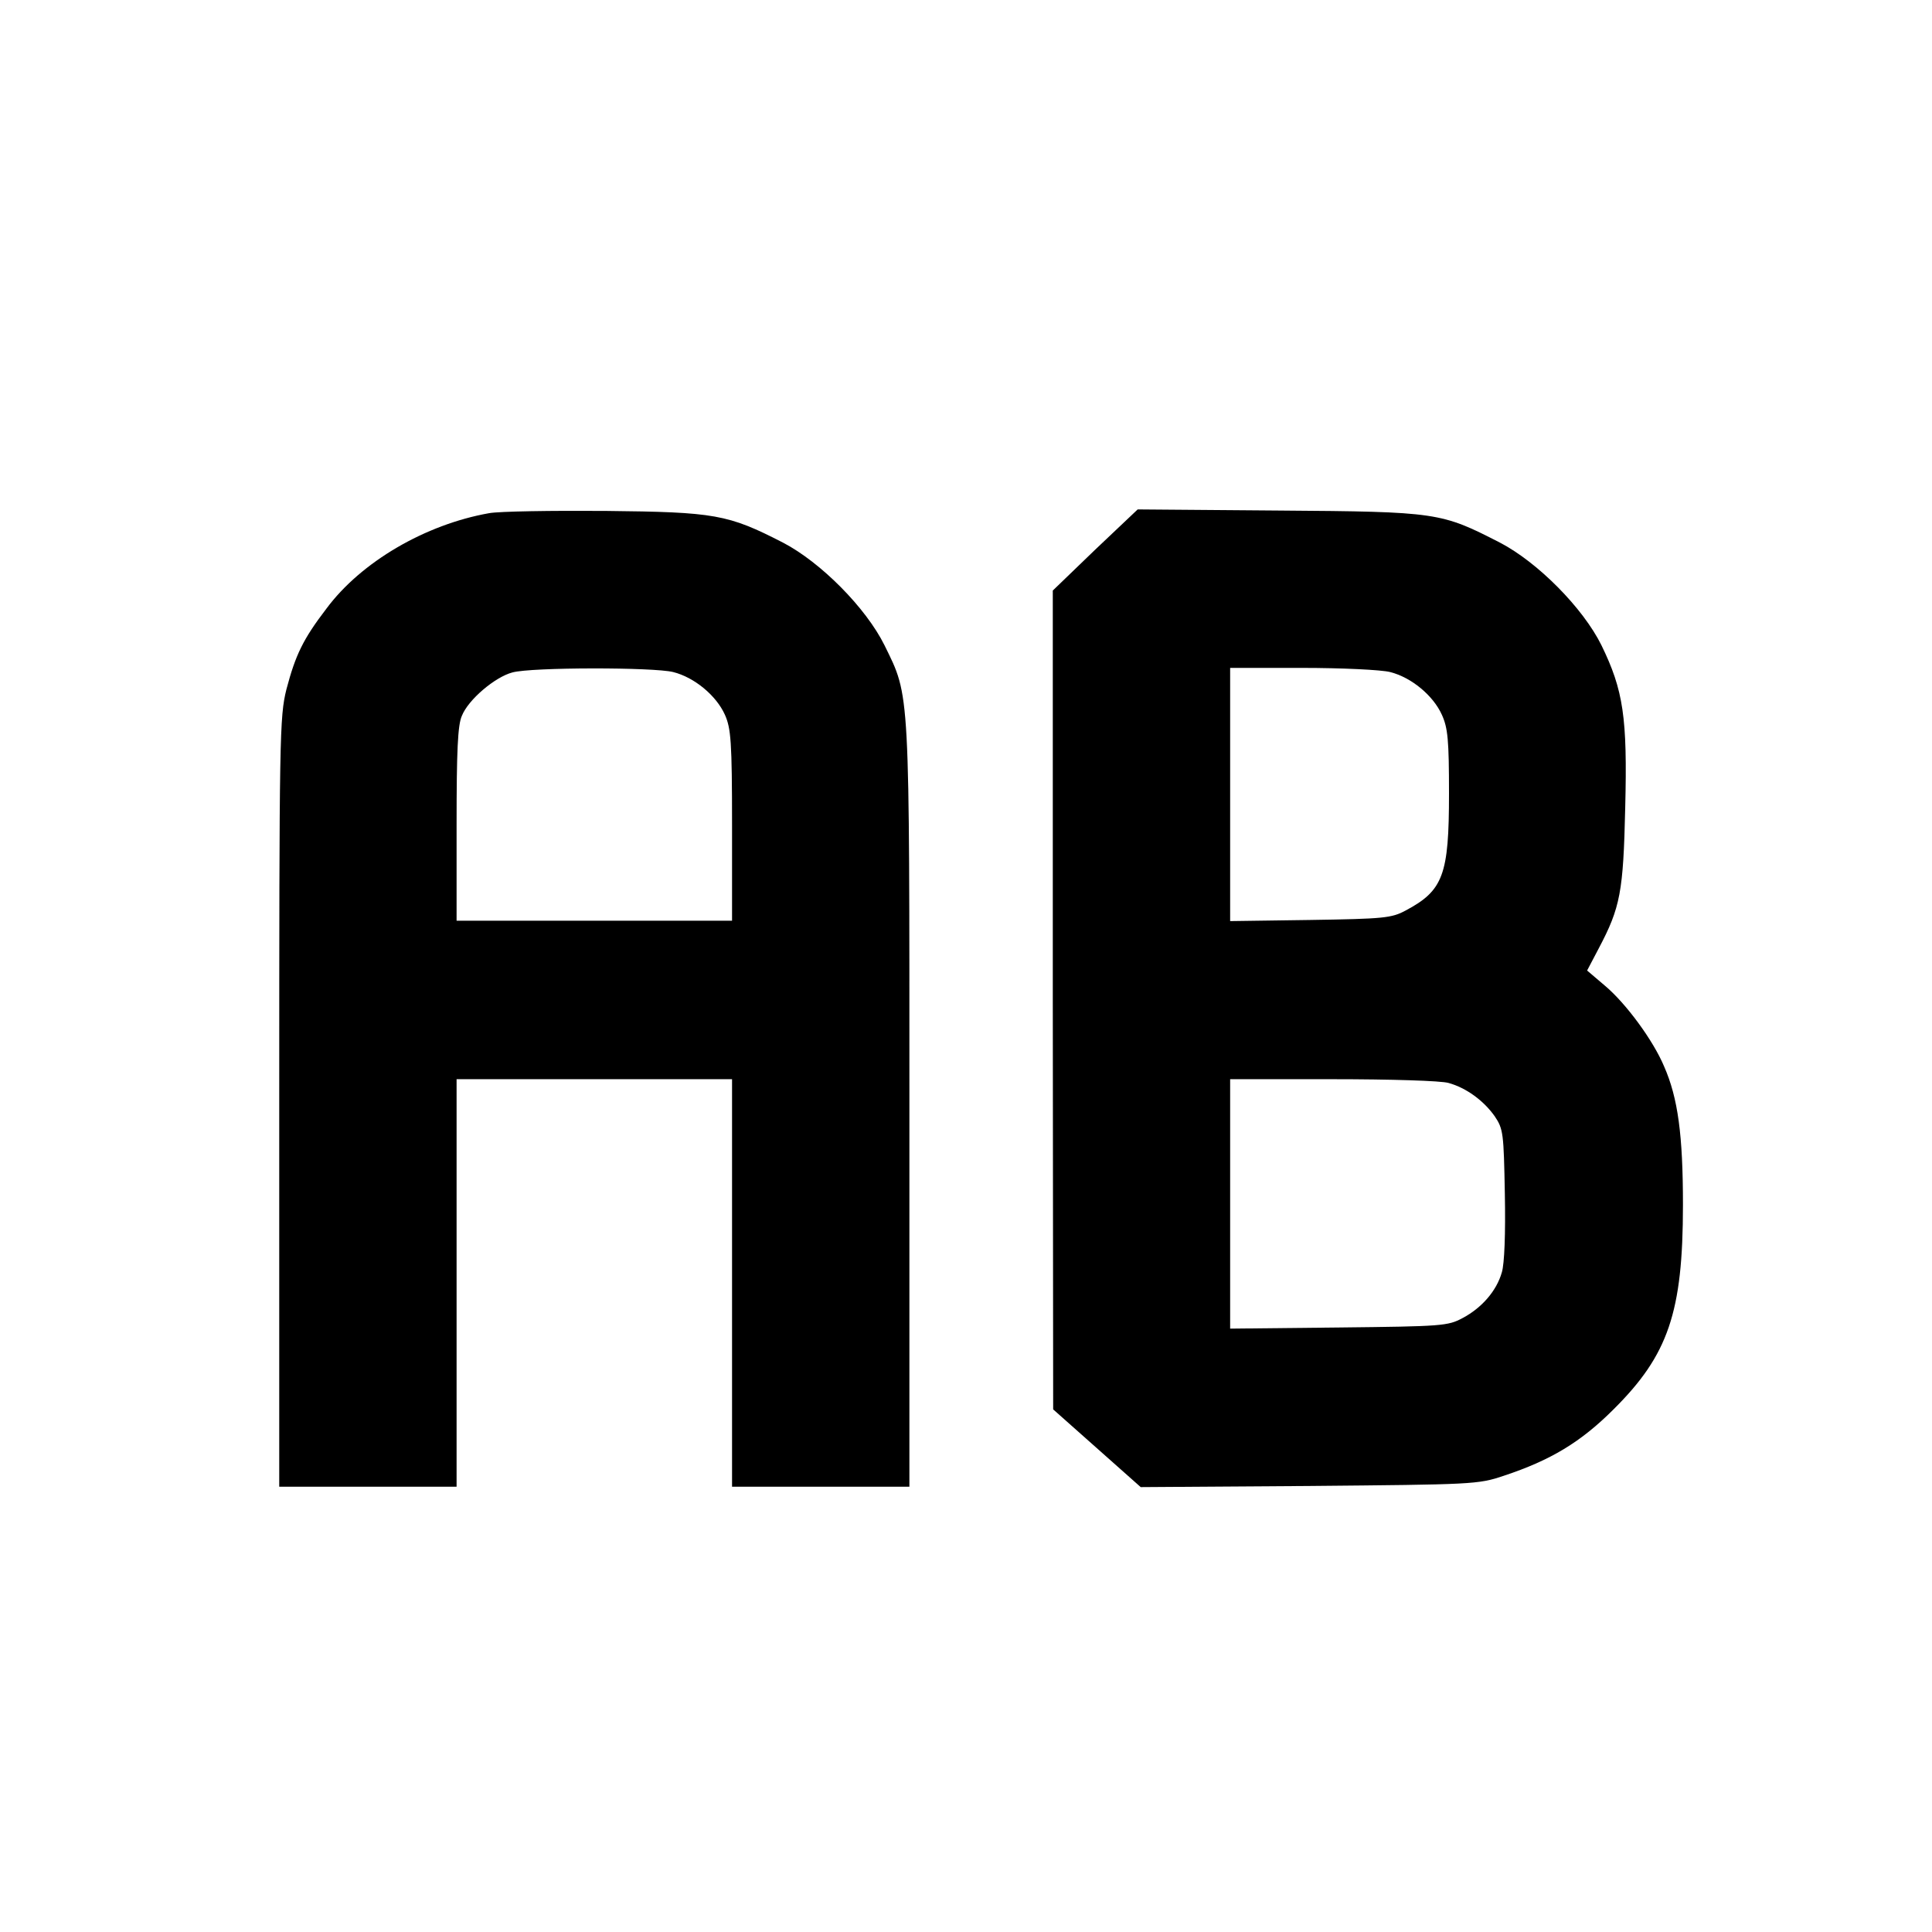
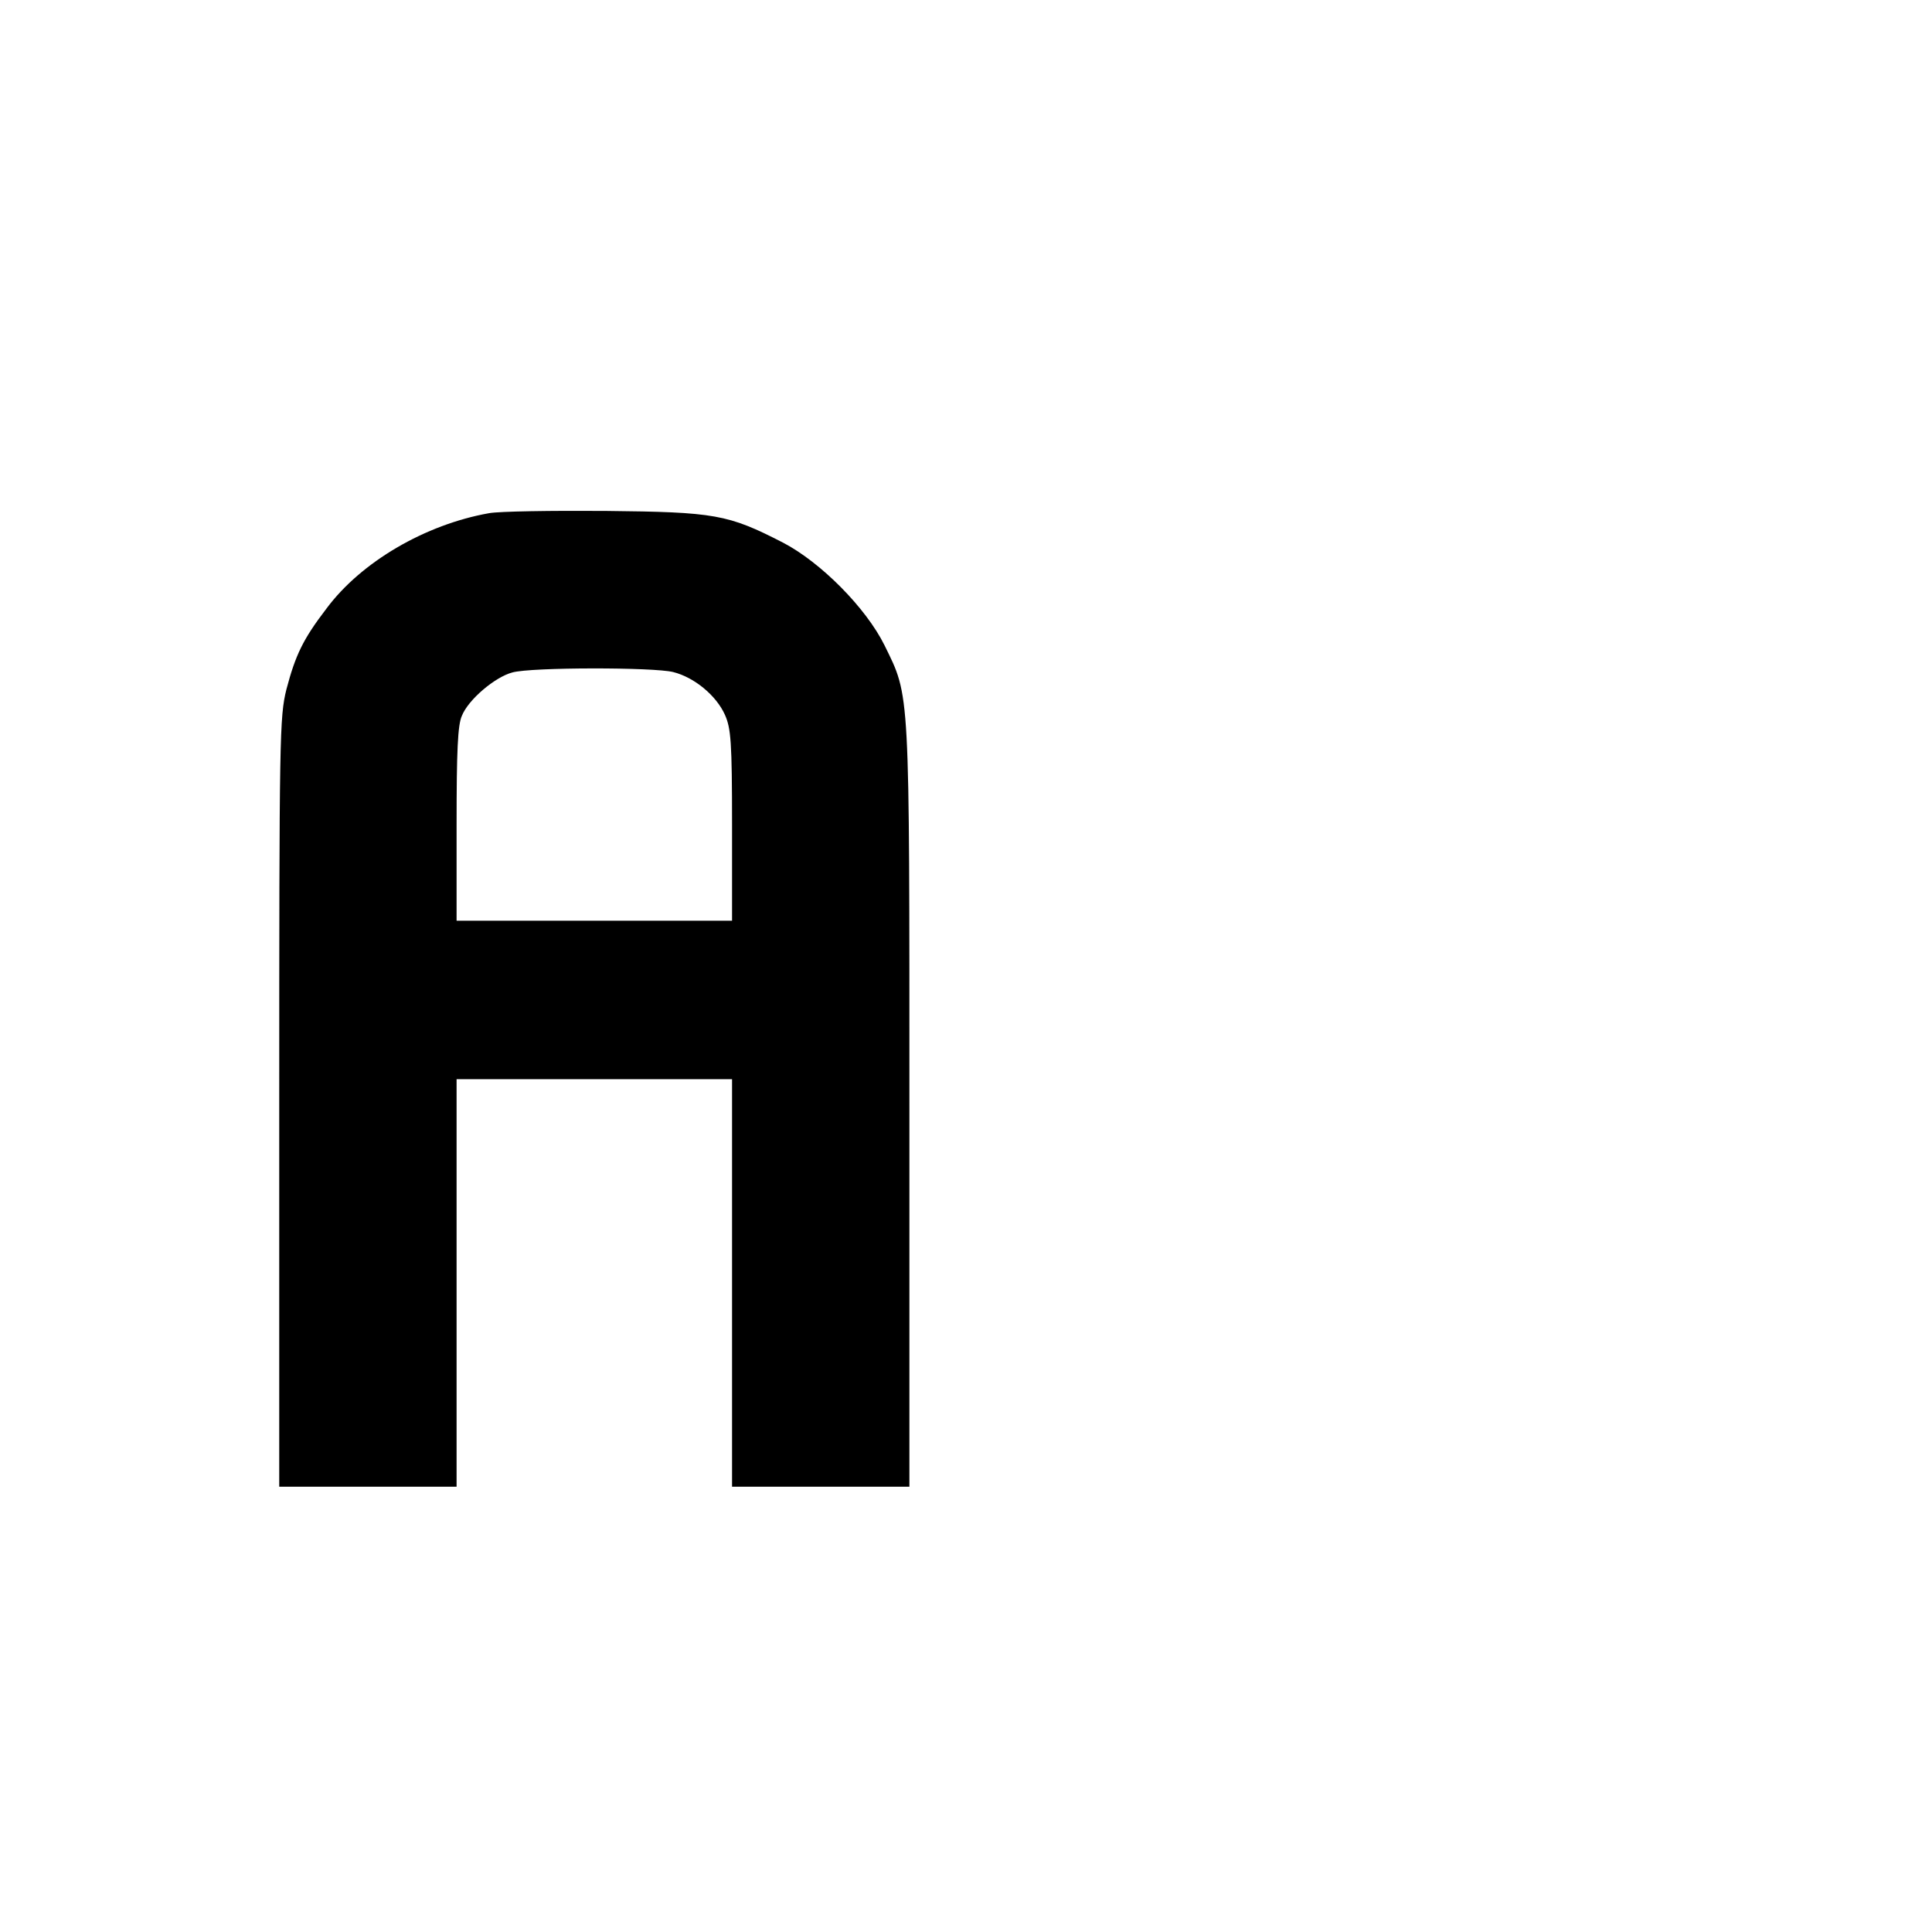
<svg xmlns="http://www.w3.org/2000/svg" version="1.0" width="512pt" height="512pt" viewBox="0 0 512 512" preserveAspectRatio="xMidYMid meet">
  <g transform="translate(0,512) scale(0.1,-0.1)" fill="#000000" stroke="none">
    <path d="M1296 3760 c-169 -30 -339 -129 -431 -253 -62 -81 -82 -123 -106 -214 -18 -73 -19 -120 -19 -1095 l0 -1018 235 0 235 0 0 540 0 540 365 0 365 0 0 -540 0 -540 235 0 235 0 0 1008 c0 1118 2 1083 -66 1222 -49 99 -169 220 -269 272 -146 75 -180 81 -470 84 -143 1 -282 -1 -309 -6z m488 -421 c56 -14 114 -62 137 -113 16 -36 19 -70 19 -293 l0 -253 -365 0 -365 0 0 255 c0 194 3 264 14 288 17 43 88 103 134 115 51 14 374 14 426 1z" />
-     <path d="M2902 3663 l-112 -108 0 -1085 1 -1085 116 -103 116 -103 446 3 c434 4 448 4 516 27 124 41 204 89 291 176 145 144 184 257 184 542 0 184 -13 283 -50 367 -29 69 -101 167 -157 214 l-47 40 31 59 c57 108 65 149 70 373 6 239 -5 311 -63 430 -49 99 -169 220 -269 272 -156 80 -165 82 -585 85 l-375 3 -113 -107z m782 -324 c56 -14 114 -62 137 -113 16 -35 19 -67 19 -209 0 -215 -15 -257 -115 -310 -37 -20 -58 -22 -252 -25 l-213 -3 0 335 0 336 191 0 c104 0 210 -5 233 -11z m155 -1089 c47 -13 93 -47 122 -88 23 -34 24 -45 27 -206 2 -105 -1 -185 -8 -208 -14 -49 -53 -94 -104 -121 -39 -21 -54 -22 -328 -25 l-288 -3 0 330 0 331 273 0 c149 0 287 -4 306 -10z" />
  </g>
</svg>